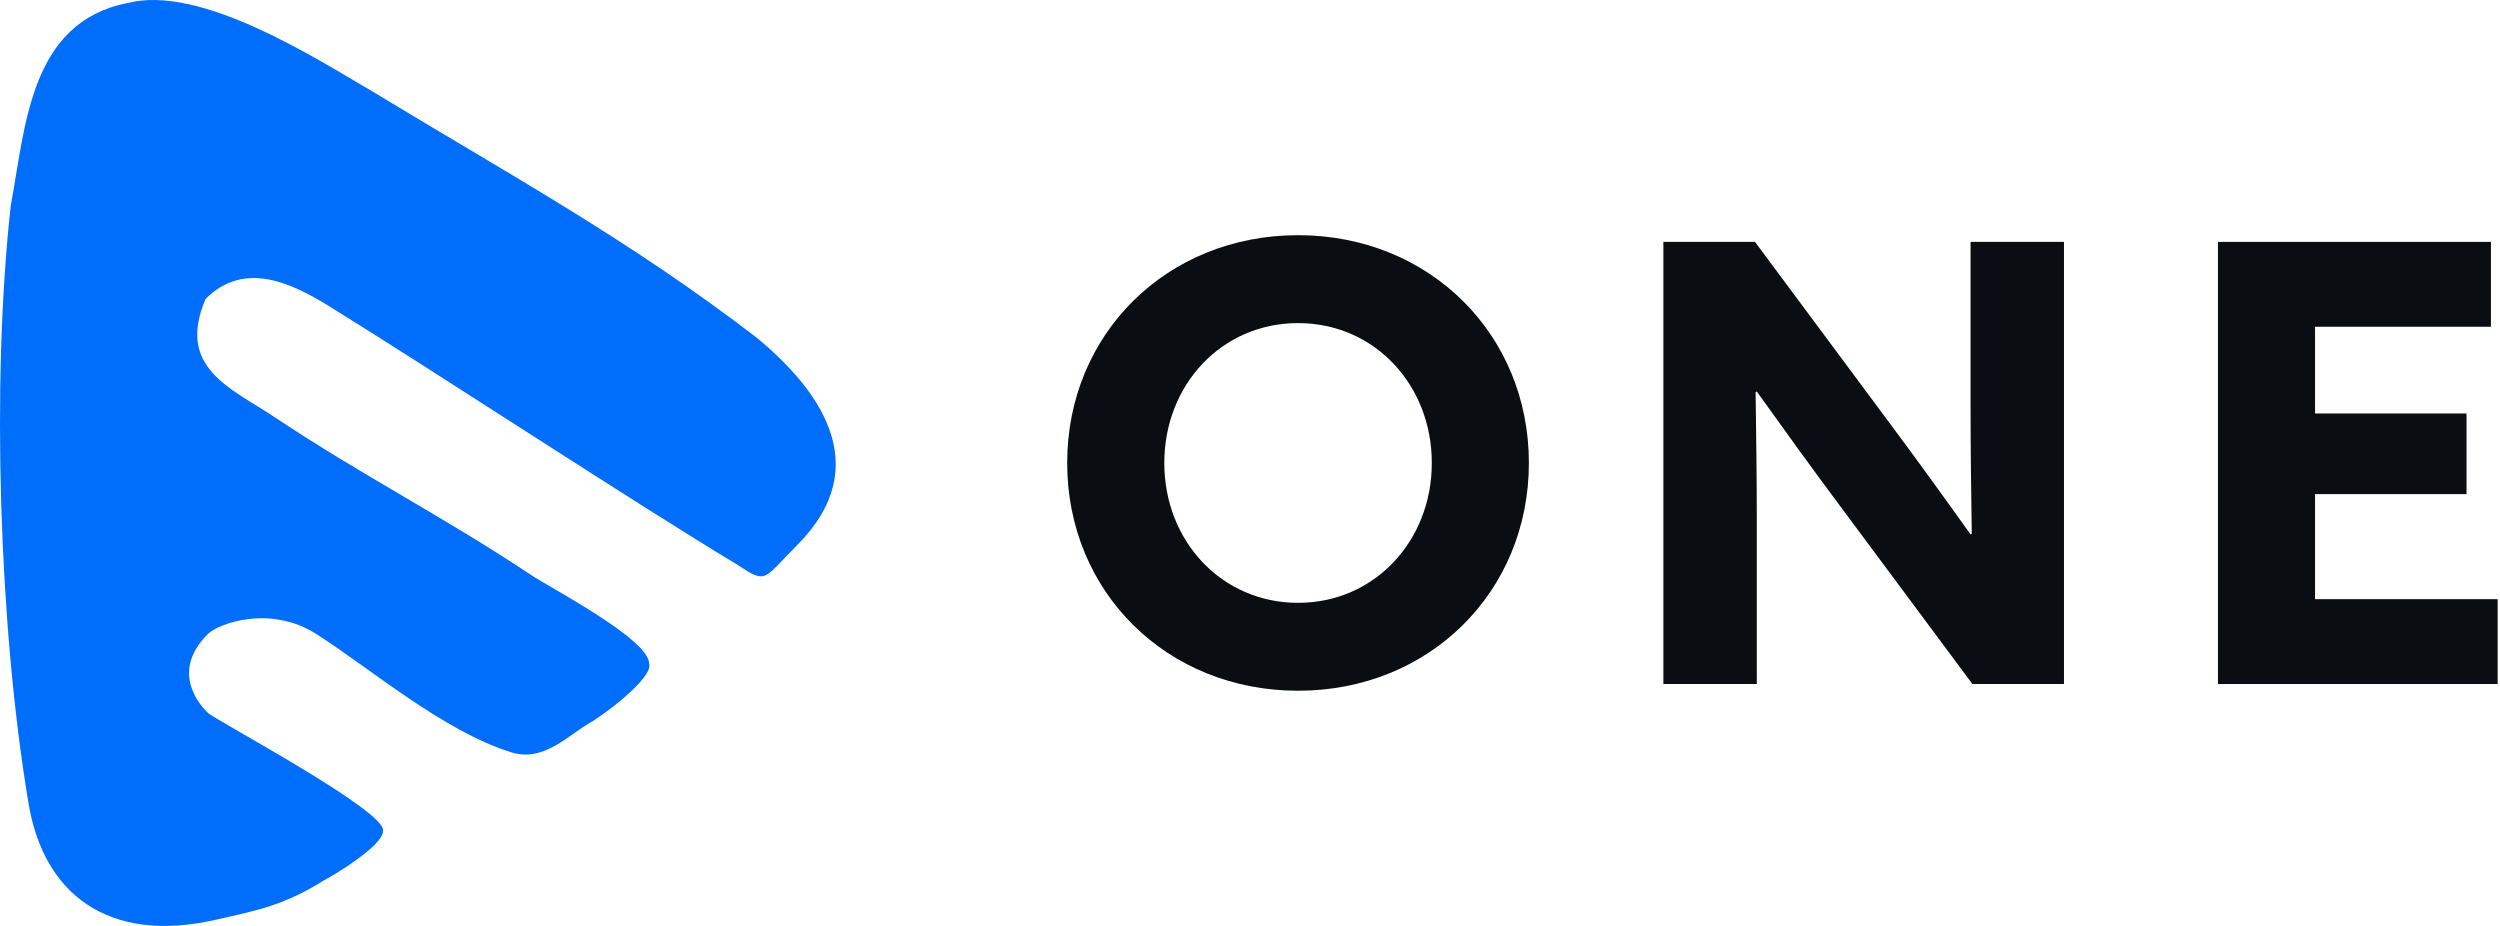
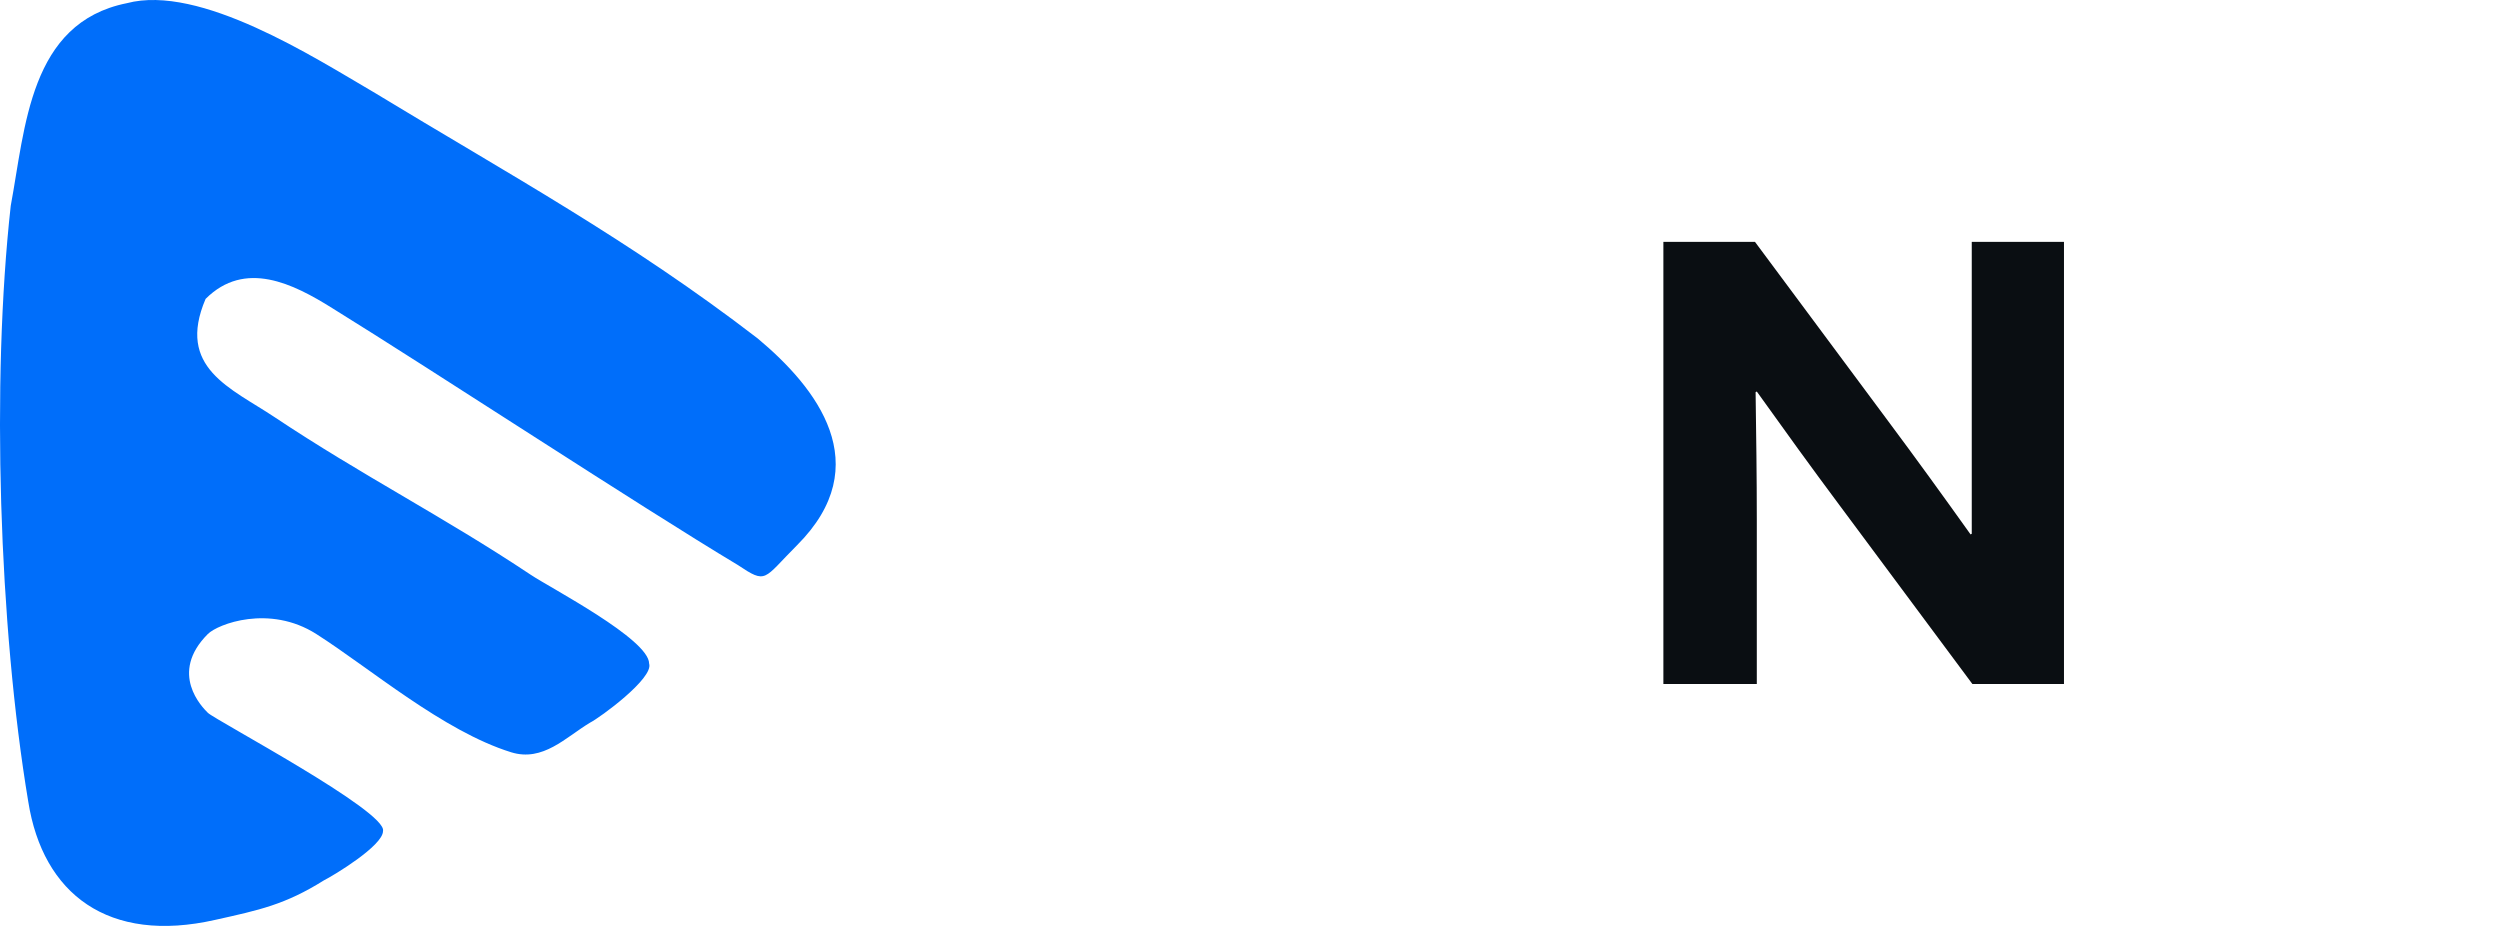
<svg xmlns="http://www.w3.org/2000/svg" width="54" height="20" viewBox="0 0 54 20" fill="none">
  <path d="M2.739 0.069C4.316 -0.351 6.798 1.249 8.061 1.985C11.006 3.773 13.595 5.179 16.363 7.308C17.64 8.372 18.953 10.04 17.215 11.778C16.478 12.515 16.568 12.625 15.937 12.204C13.808 10.927 9.383 8.021 7.174 6.654C6.333 6.128 5.293 5.605 4.441 6.456C3.803 7.946 4.985 8.38 5.932 9.011C7.825 10.273 9.573 11.155 11.467 12.417C11.892 12.701 14.021 13.807 14.021 14.333C14.127 14.649 12.954 15.505 12.744 15.61C12.218 15.926 11.728 16.462 11.041 16.249C9.575 15.794 7.989 14.431 6.831 13.694C5.819 13.05 4.703 13.481 4.49 13.694C3.638 14.546 4.372 15.28 4.49 15.397C4.641 15.549 8.379 17.531 8.273 17.952C8.273 18.267 7.206 18.911 6.996 19.016C6.155 19.542 5.601 19.657 4.654 19.868C2.34 20.394 0.925 19.312 0.61 17.313C-0.022 13.527 -0.189 8.232 0.232 4.445C0.547 2.762 0.635 0.49 2.739 0.069Z" fill="#006EFA" />
-   <path d="M28.038 13.021C29.686 13.021 30.927 11.688 30.927 10C30.927 8.311 29.686 6.979 28.038 6.979C26.389 6.979 25.149 8.311 25.149 10C25.149 11.688 26.389 13.021 28.038 13.021ZM28.038 14.92C25.201 14.92 23.051 12.783 23.051 10C23.051 7.217 25.201 5.08 28.038 5.08C30.874 5.08 33.024 7.217 33.024 10C33.024 12.783 30.874 14.92 28.038 14.92Z" fill="#0A0E12" />
-   <path d="M42.604 14.775L39.741 10.923C39.121 10.092 38.541 9.288 37.947 8.457L37.921 8.47C37.934 9.38 37.947 10.303 37.947 11.227V14.775H35.929V5.225H37.908L40.77 9.077C41.39 9.908 41.971 10.712 42.564 11.543L42.59 11.53C42.577 10.62 42.564 9.697 42.564 8.773V5.225H44.582V14.775H42.604Z" fill="#0A0E12" />
-   <path d="M47.908 14.775V5.225H53.804V7.058H50.005V8.931H53.277V10.673H50.005V12.942H53.949V14.775H47.908Z" fill="#0A0E12" />
+   <path d="M42.604 14.775L39.741 10.923C39.121 10.092 38.541 9.288 37.947 8.457L37.921 8.47C37.934 9.38 37.947 10.303 37.947 11.227V14.775H35.929V5.225H37.908L40.77 9.077C41.39 9.908 41.971 10.712 42.564 11.543L42.59 11.53V5.225H44.582V14.775H42.604Z" fill="#0A0E12" />
</svg>